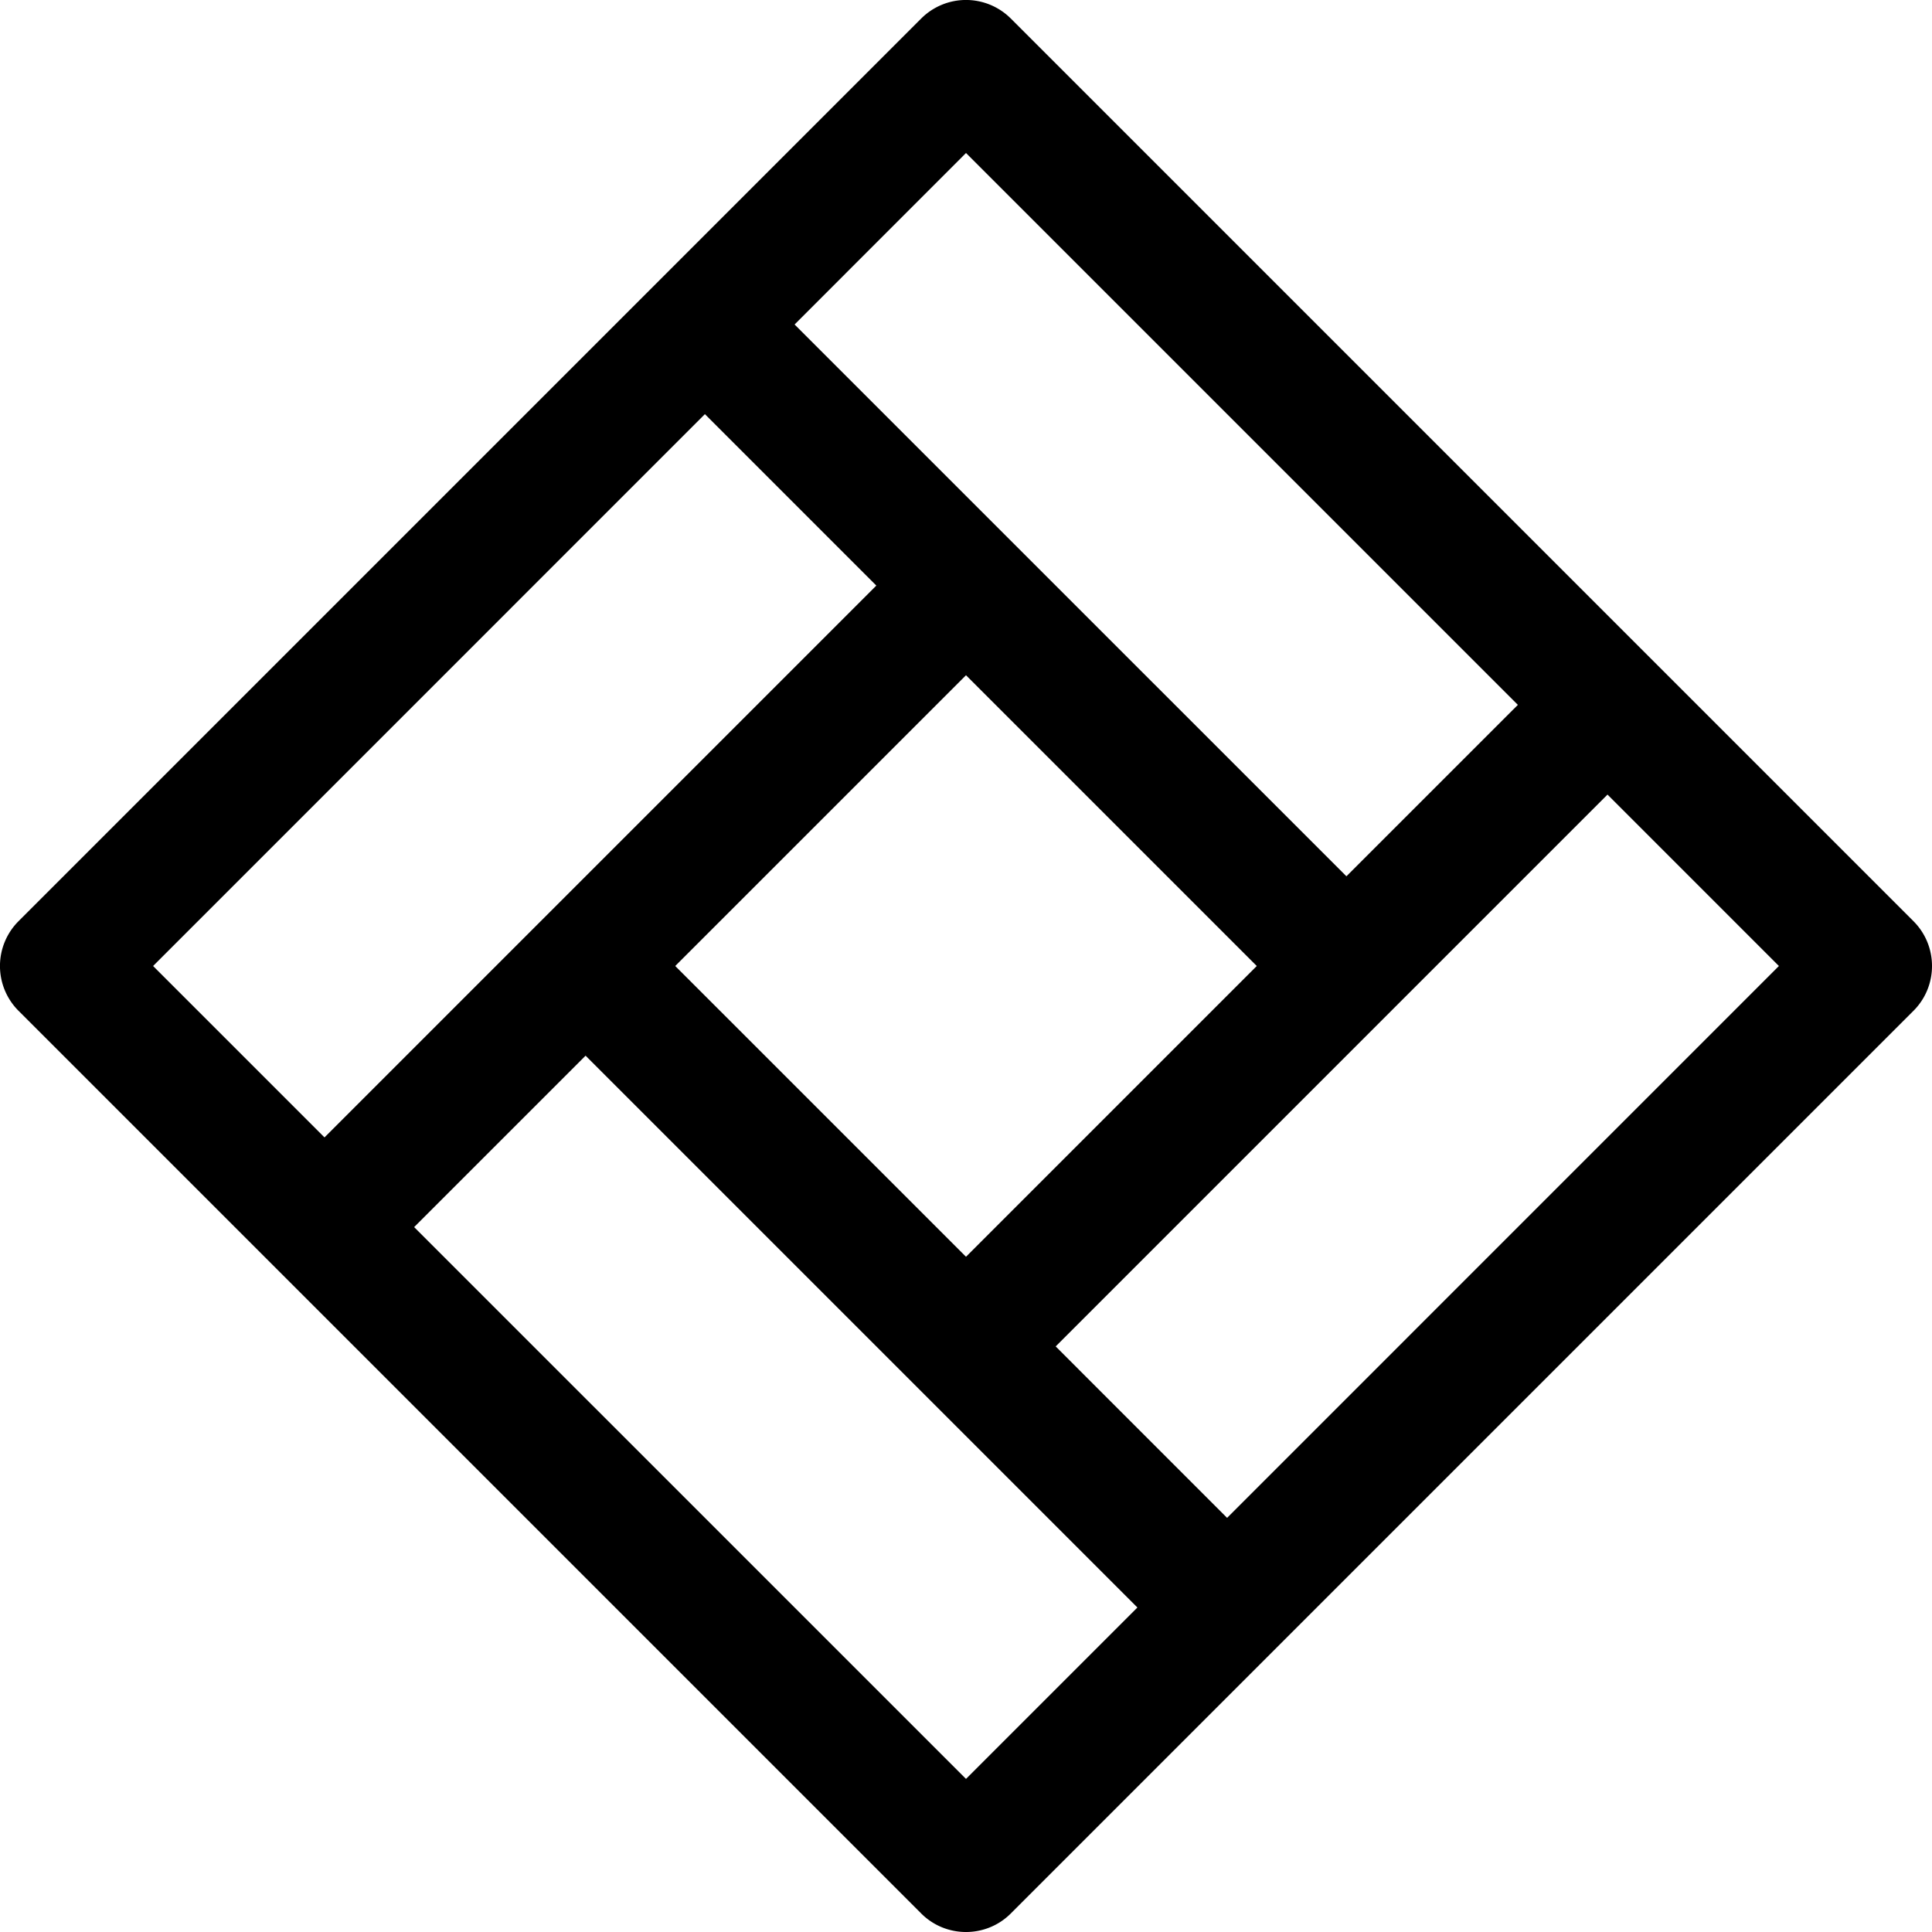
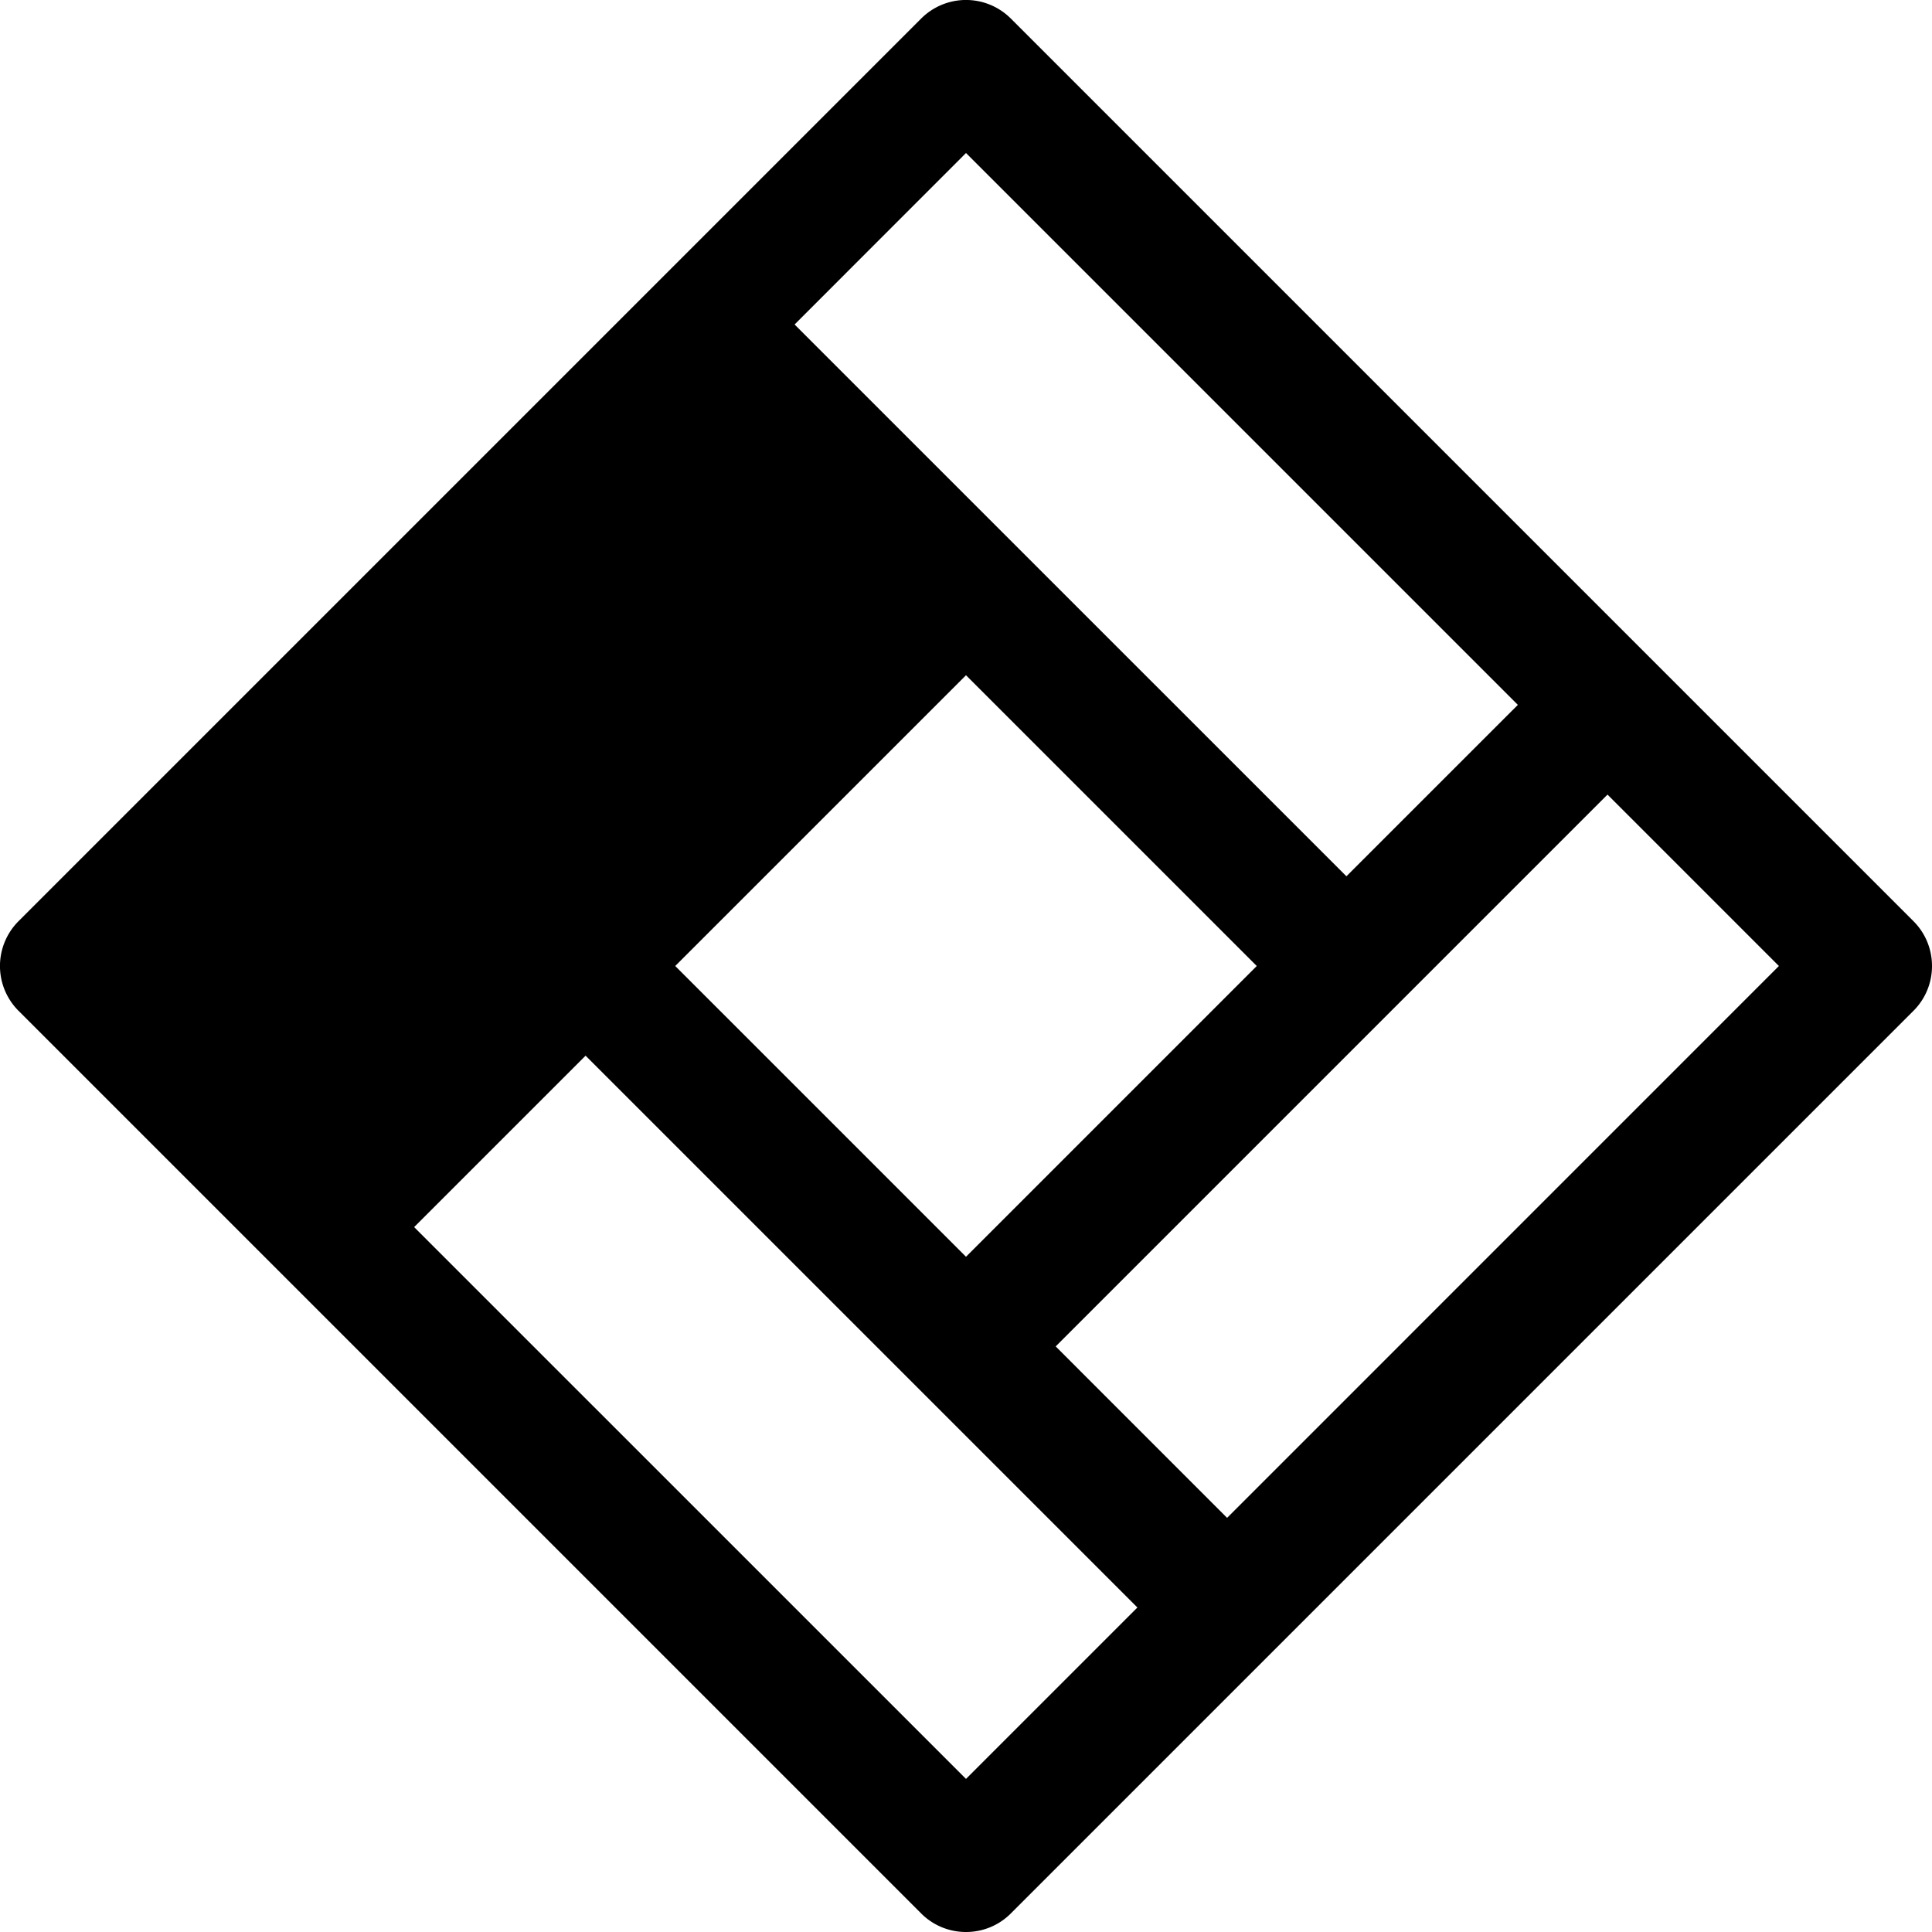
<svg xmlns="http://www.w3.org/2000/svg" width="50" height="50" viewBox="0 0 50 50">
-   <path d="M49.52 23.84L26.16.48a1.64 1.64 0 0 0-2.32 0L.48 23.84a1.64 1.64 0 0 0 0 2.32l23.36 23.36c.64.64 1.68.64 2.32 0l23.36-23.36c.64-.64.64-1.68 0-2.32zM25 3.96l14.282 14.282-4.437 4.436L20.564 8.398 25 3.96zM32.525 25L25 32.525 17.475 25 25 17.475 32.525 25zM3.962 25l14.281-14.282 4.436 4.437L8.398 29.436 3.962 25zM25 46.038L10.718 31.757l4.437-4.436 14.281 14.281L25 46.038zm6.757-6.756l-4.436-4.437 14.281-14.281L46.038 25 31.757 39.282z" fill-rule="nonzero" fill="#000" />
+   <path d="M49.52 23.84L26.16.48a1.64 1.64 0 0 0-2.32 0L.48 23.84a1.64 1.64 0 0 0 0 2.32l23.36 23.36c.64.64 1.68.64 2.32 0l23.36-23.36c.64-.64.64-1.68 0-2.32zM25 3.96l14.282 14.282-4.437 4.436L20.564 8.398 25 3.96zM32.525 25L25 32.525 17.475 25 25 17.475 32.525 25zM3.962 25L8.398 29.436 3.962 25zM25 46.038L10.718 31.757l4.437-4.436 14.281 14.281L25 46.038zm6.757-6.756l-4.436-4.437 14.281-14.281L46.038 25 31.757 39.282z" fill-rule="nonzero" fill="#000" />
</svg>